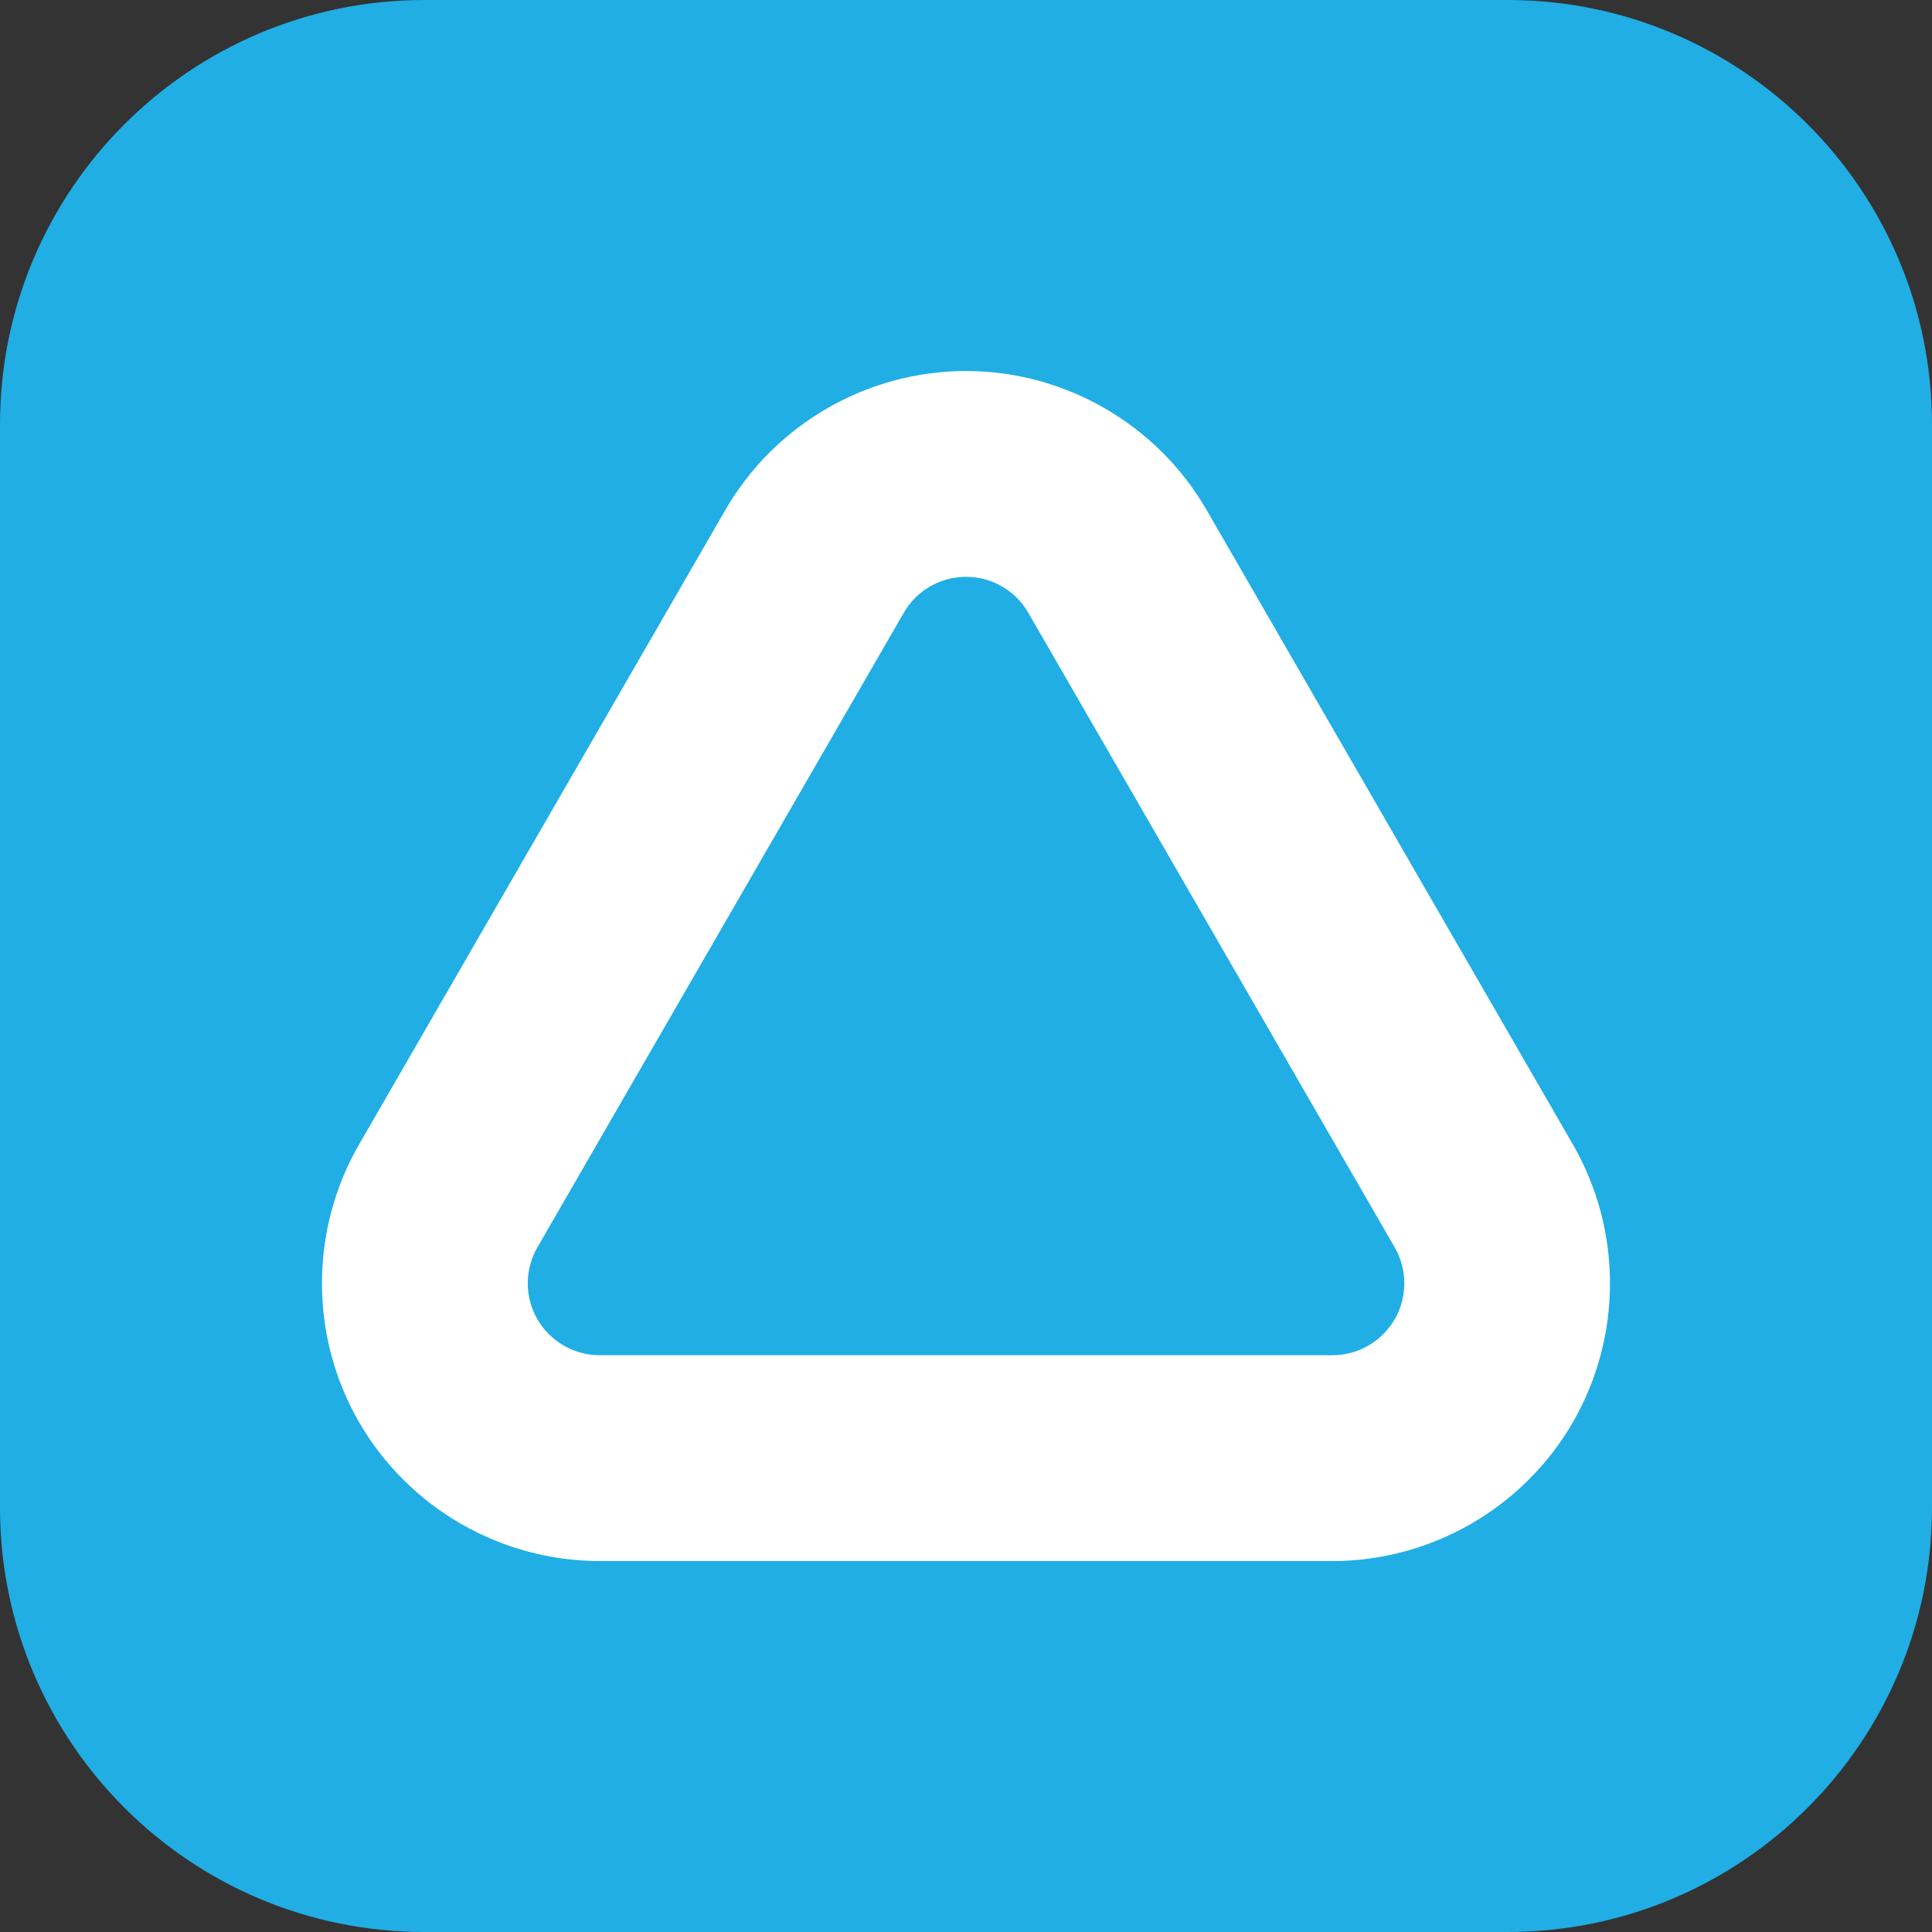
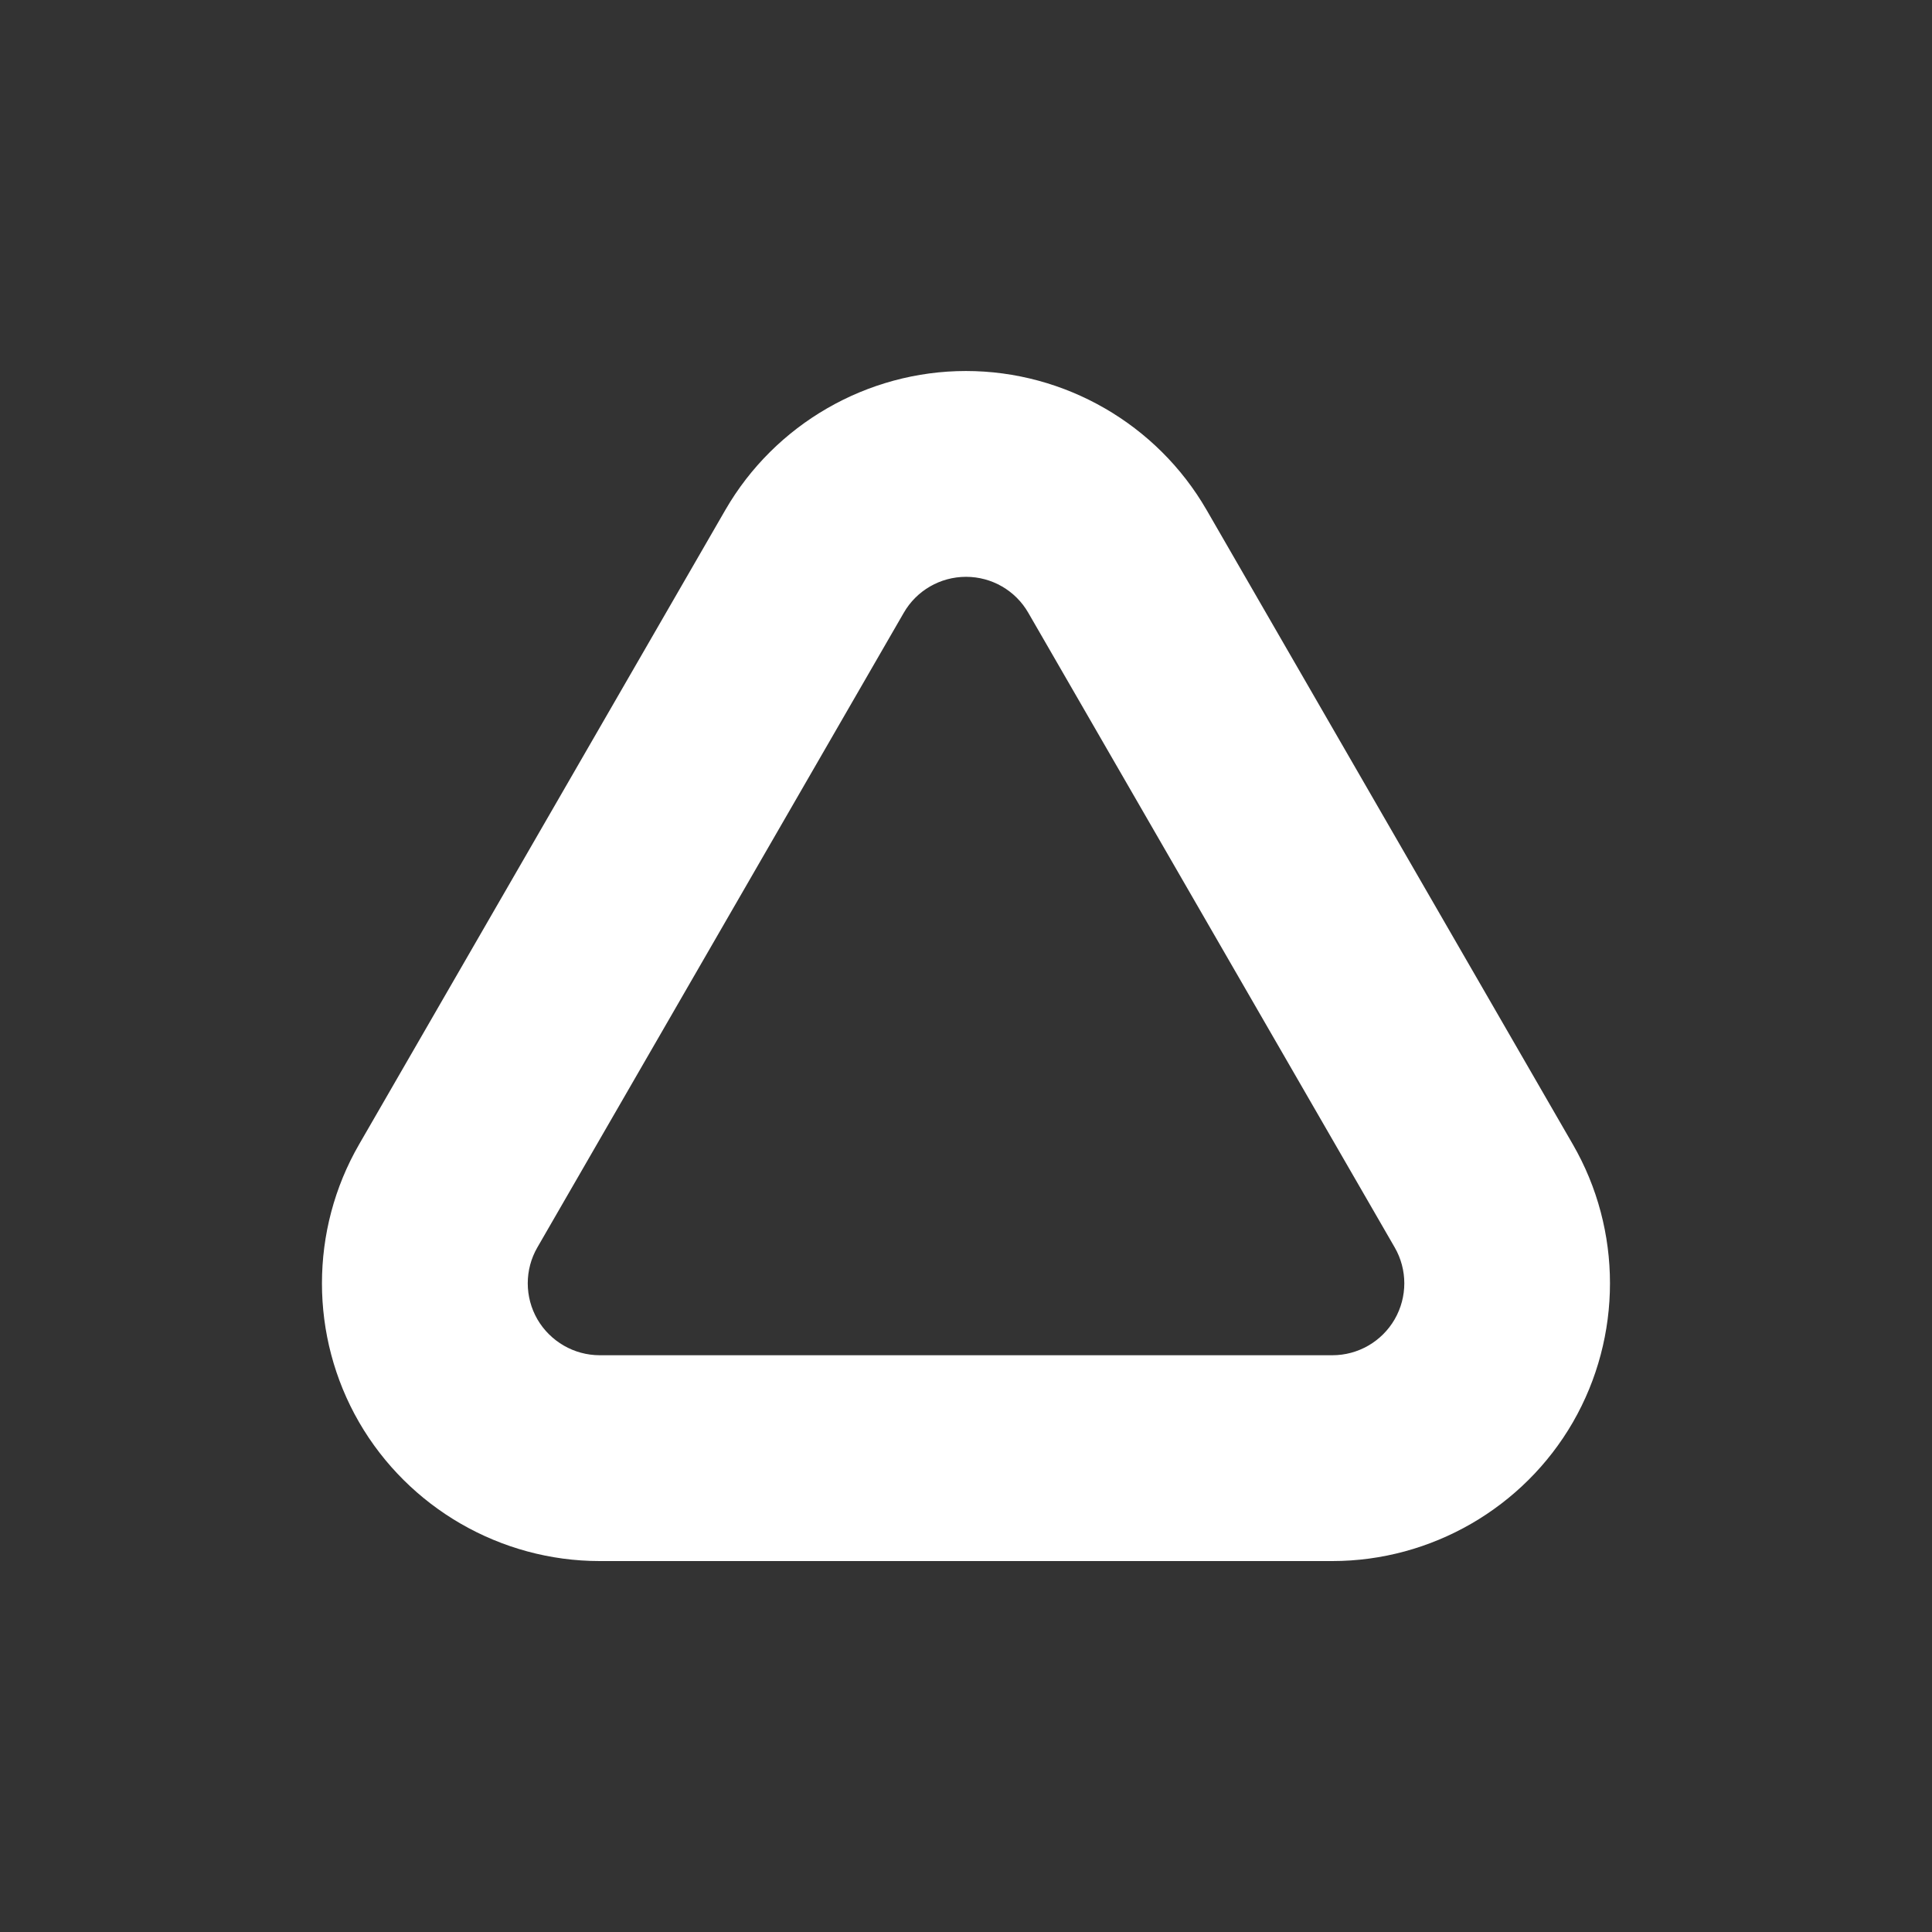
<svg xmlns="http://www.w3.org/2000/svg" width="32" height="32" viewBox="0 0 32 32" fill="none">
  <rect x="0" y="0" width="32" height="32" fill="#333333" stroke="none" />
-   <path d="M24.969 0H7.031C3.148 0 0 3.148 0 7.031V24.969C0 28.852 3.148 32 7.031 32H24.969C28.852 32 32 28.852 32 24.969V7.031C32 3.148 28.852 0 24.969 0Z" fill="#20AEE5" />
  <path d="M9.933 25.856H22.068C23.706 25.856 25.233 24.975 26.052 23.557C26.871 22.136 26.871 20.374 26.052 18.956L19.984 8.445C19.164 7.026 17.638 6.145 15.999 6.145C14.361 6.145 12.834 7.027 12.015 8.445L5.947 18.956C5.128 20.374 5.128 22.136 5.946 23.554C6.768 24.976 8.294 25.856 9.933 25.856L9.933 25.856ZM8.901 20.66L14.969 10.15C15.181 9.781 15.574 9.554 16.001 9.554C16.427 9.554 16.82 9.781 17.032 10.15L23.1 20.66C23.313 21.028 23.313 21.483 23.1 21.852C22.887 22.22 22.494 22.447 22.069 22.447H9.934C9.508 22.447 9.115 22.219 8.901 21.852C8.688 21.483 8.688 21.028 8.901 20.66H8.901Z" fill="white" />
</svg>